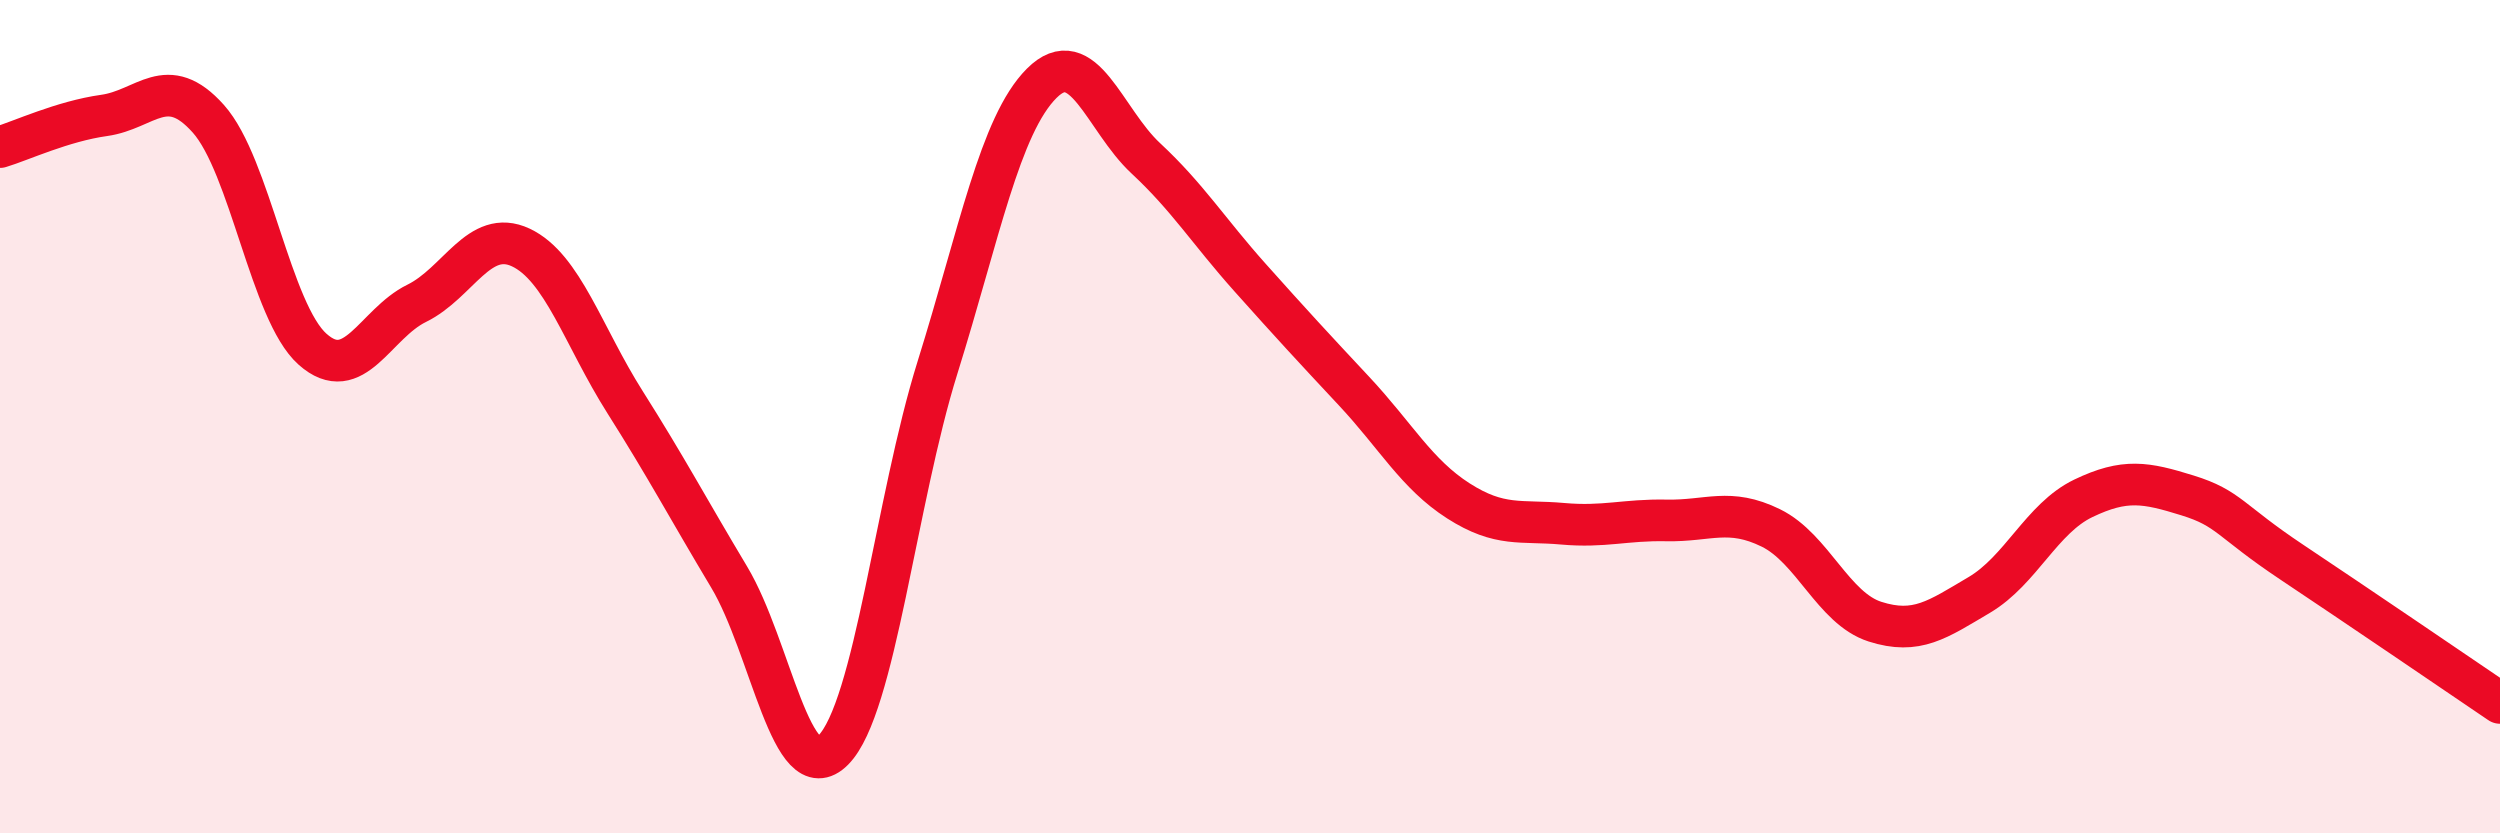
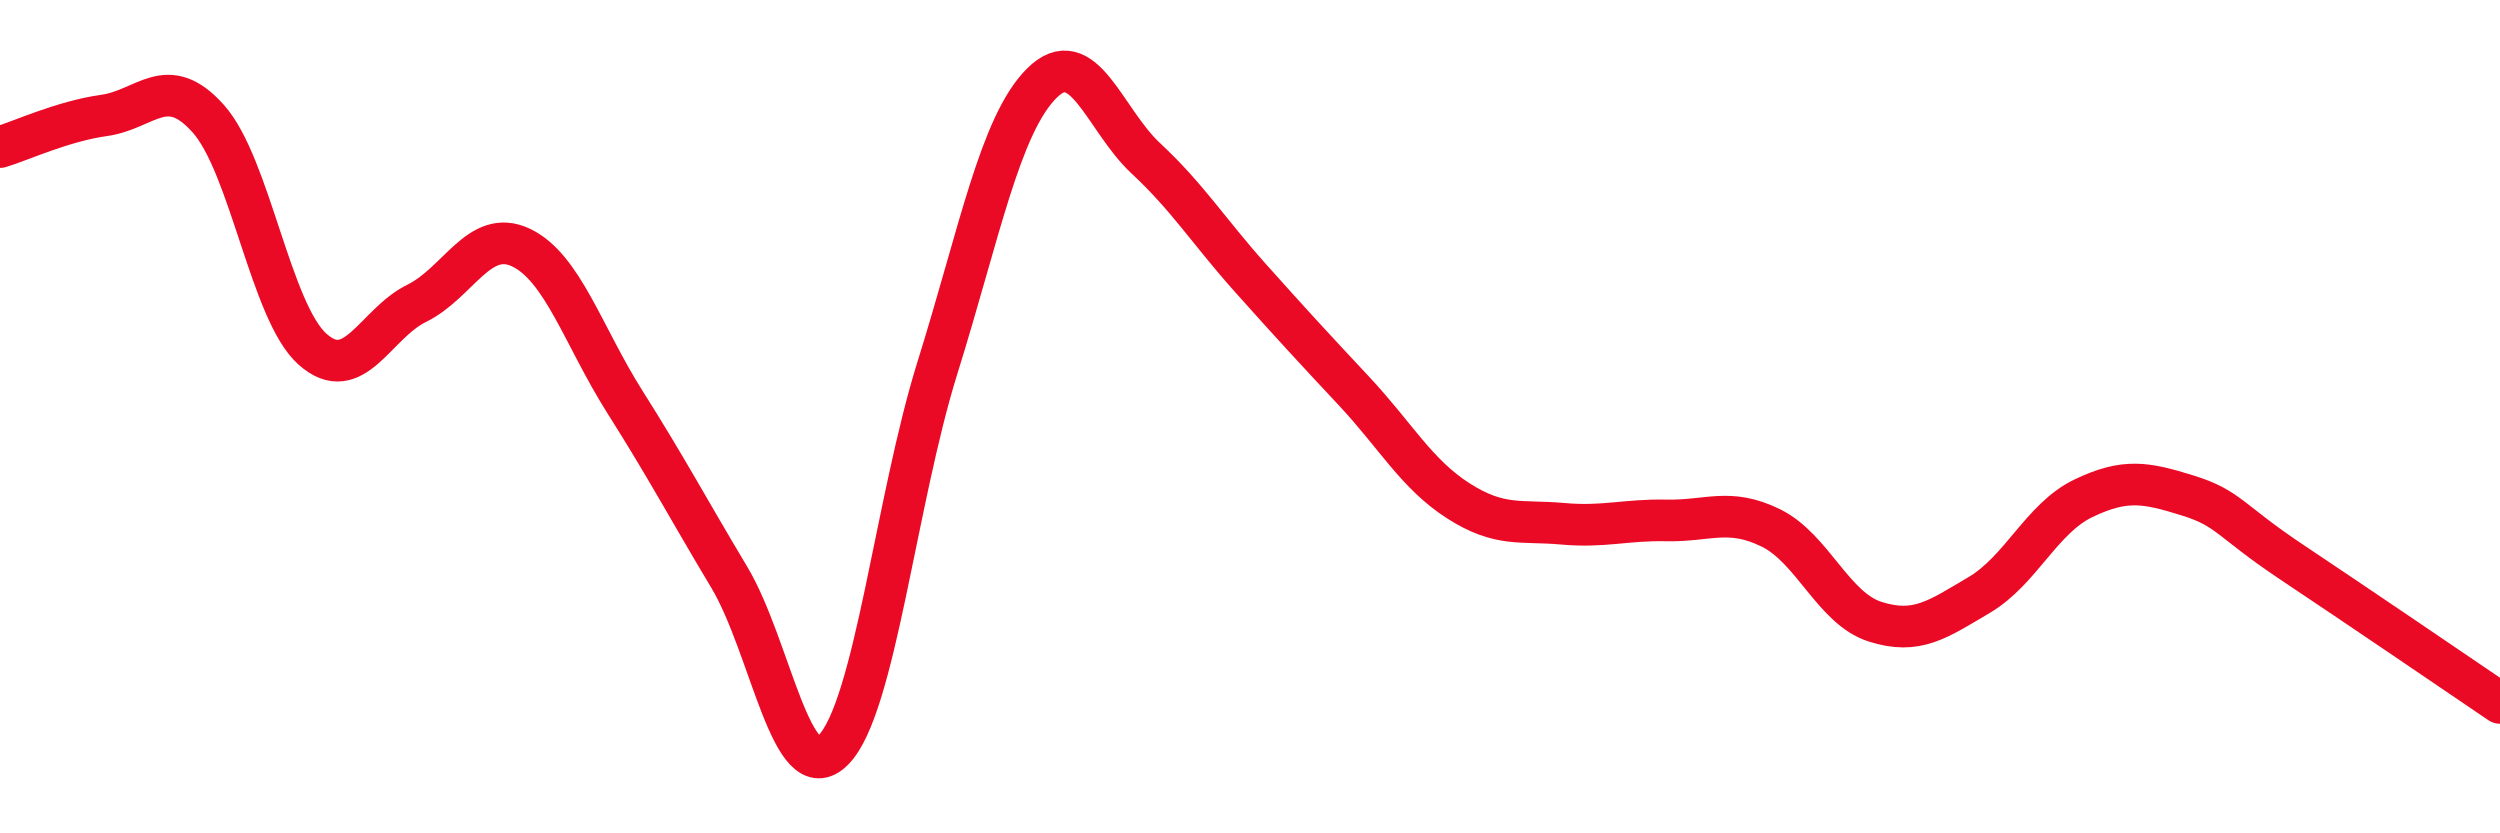
<svg xmlns="http://www.w3.org/2000/svg" width="60" height="20" viewBox="0 0 60 20">
-   <path d="M 0,3.53 C 0.5,3.38 1.5,2.91 2.5,2.77 C 3.5,2.63 4,1.73 5,2.85 C 6,3.97 6.5,7.49 7.5,8.38 C 8.5,9.27 9,7.77 10,7.28 C 11,6.79 11.5,5.47 12.5,5.94 C 13.5,6.41 14,8.07 15,9.65 C 16,11.23 16.5,12.18 17.5,13.85 C 18.5,15.52 19,19.01 20,18 C 21,16.99 21.5,12.02 22.5,8.82 C 23.5,5.62 24,3 25,2 C 26,1 26.5,2.87 27.5,3.8 C 28.5,4.73 29,5.54 30,6.66 C 31,7.78 31.5,8.32 32.5,9.39 C 33.5,10.46 34,11.38 35,12.02 C 36,12.66 36.5,12.48 37.5,12.57 C 38.5,12.66 39,12.47 40,12.49 C 41,12.51 41.5,12.18 42.5,12.67 C 43.5,13.16 44,14.6 45,14.92 C 46,15.24 46.5,14.87 47.5,14.28 C 48.5,13.69 49,12.44 50,11.96 C 51,11.48 51.5,11.58 52.5,11.89 C 53.5,12.2 53.5,12.49 55,13.49 C 56.5,14.49 59,16.19 60,16.87L60 20L0 20Z" fill="#EB0A25" opacity="0.1" stroke-linecap="round" stroke-linejoin="round" />
  <path d="M 0,3.53 C 0.5,3.38 1.5,2.91 2.5,2.77 C 3.5,2.63 4,1.73 5,2.85 C 6,3.97 6.5,7.49 7.5,8.38 C 8.5,9.27 9,7.77 10,7.28 C 11,6.79 11.5,5.47 12.5,5.94 C 13.5,6.41 14,8.07 15,9.65 C 16,11.23 16.5,12.18 17.5,13.85 C 18.5,15.52 19,19.01 20,18 C 21,16.99 21.5,12.02 22.5,8.82 C 23.5,5.62 24,3 25,2 C 26,1 26.5,2.87 27.5,3.8 C 28.5,4.73 29,5.54 30,6.66 C 31,7.78 31.5,8.32 32.5,9.39 C 33.5,10.46 34,11.38 35,12.02 C 36,12.66 36.5,12.48 37.5,12.57 C 38.5,12.66 39,12.47 40,12.49 C 41,12.51 41.5,12.18 42.5,12.67 C 43.5,13.16 44,14.6 45,14.92 C 46,15.24 46.5,14.87 47.5,14.28 C 48.5,13.69 49,12.44 50,11.96 C 51,11.48 51.5,11.58 52.5,11.89 C 53.5,12.2 53.5,12.49 55,13.49 C 56.5,14.49 59,16.19 60,16.87" stroke="#EB0A25" stroke-width="1" fill="none" stroke-linecap="round" stroke-linejoin="round" />
</svg>